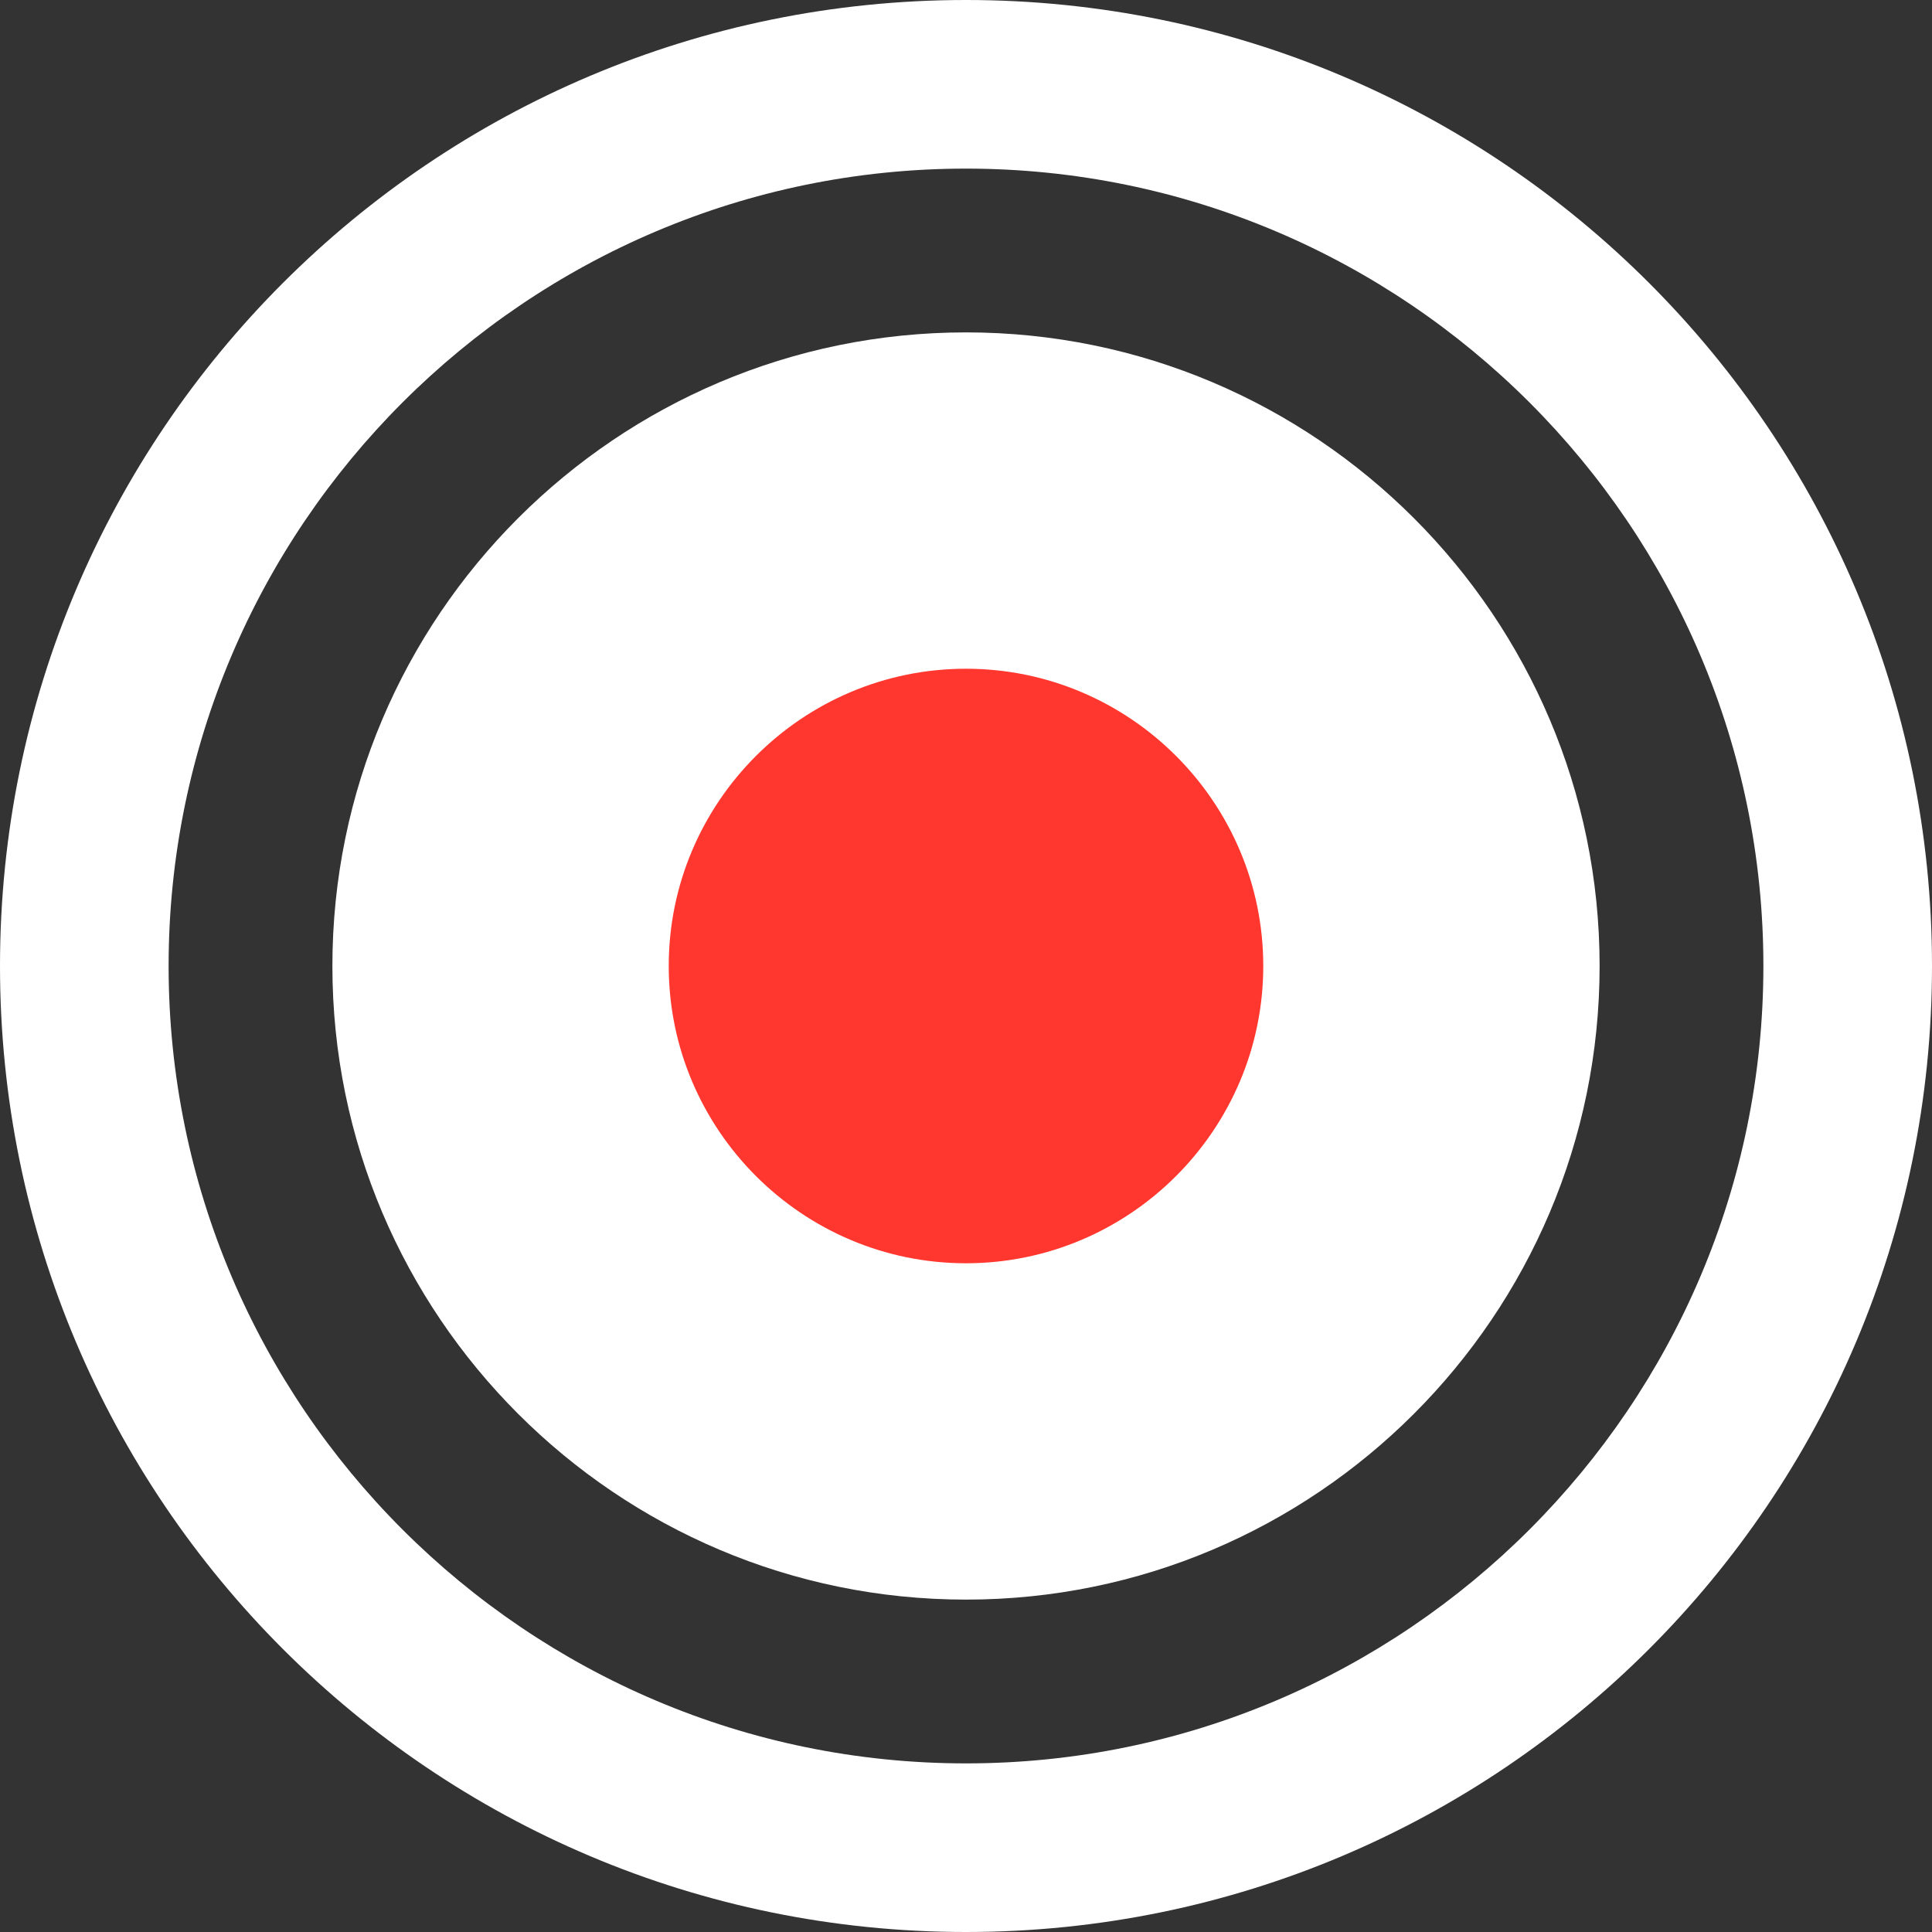
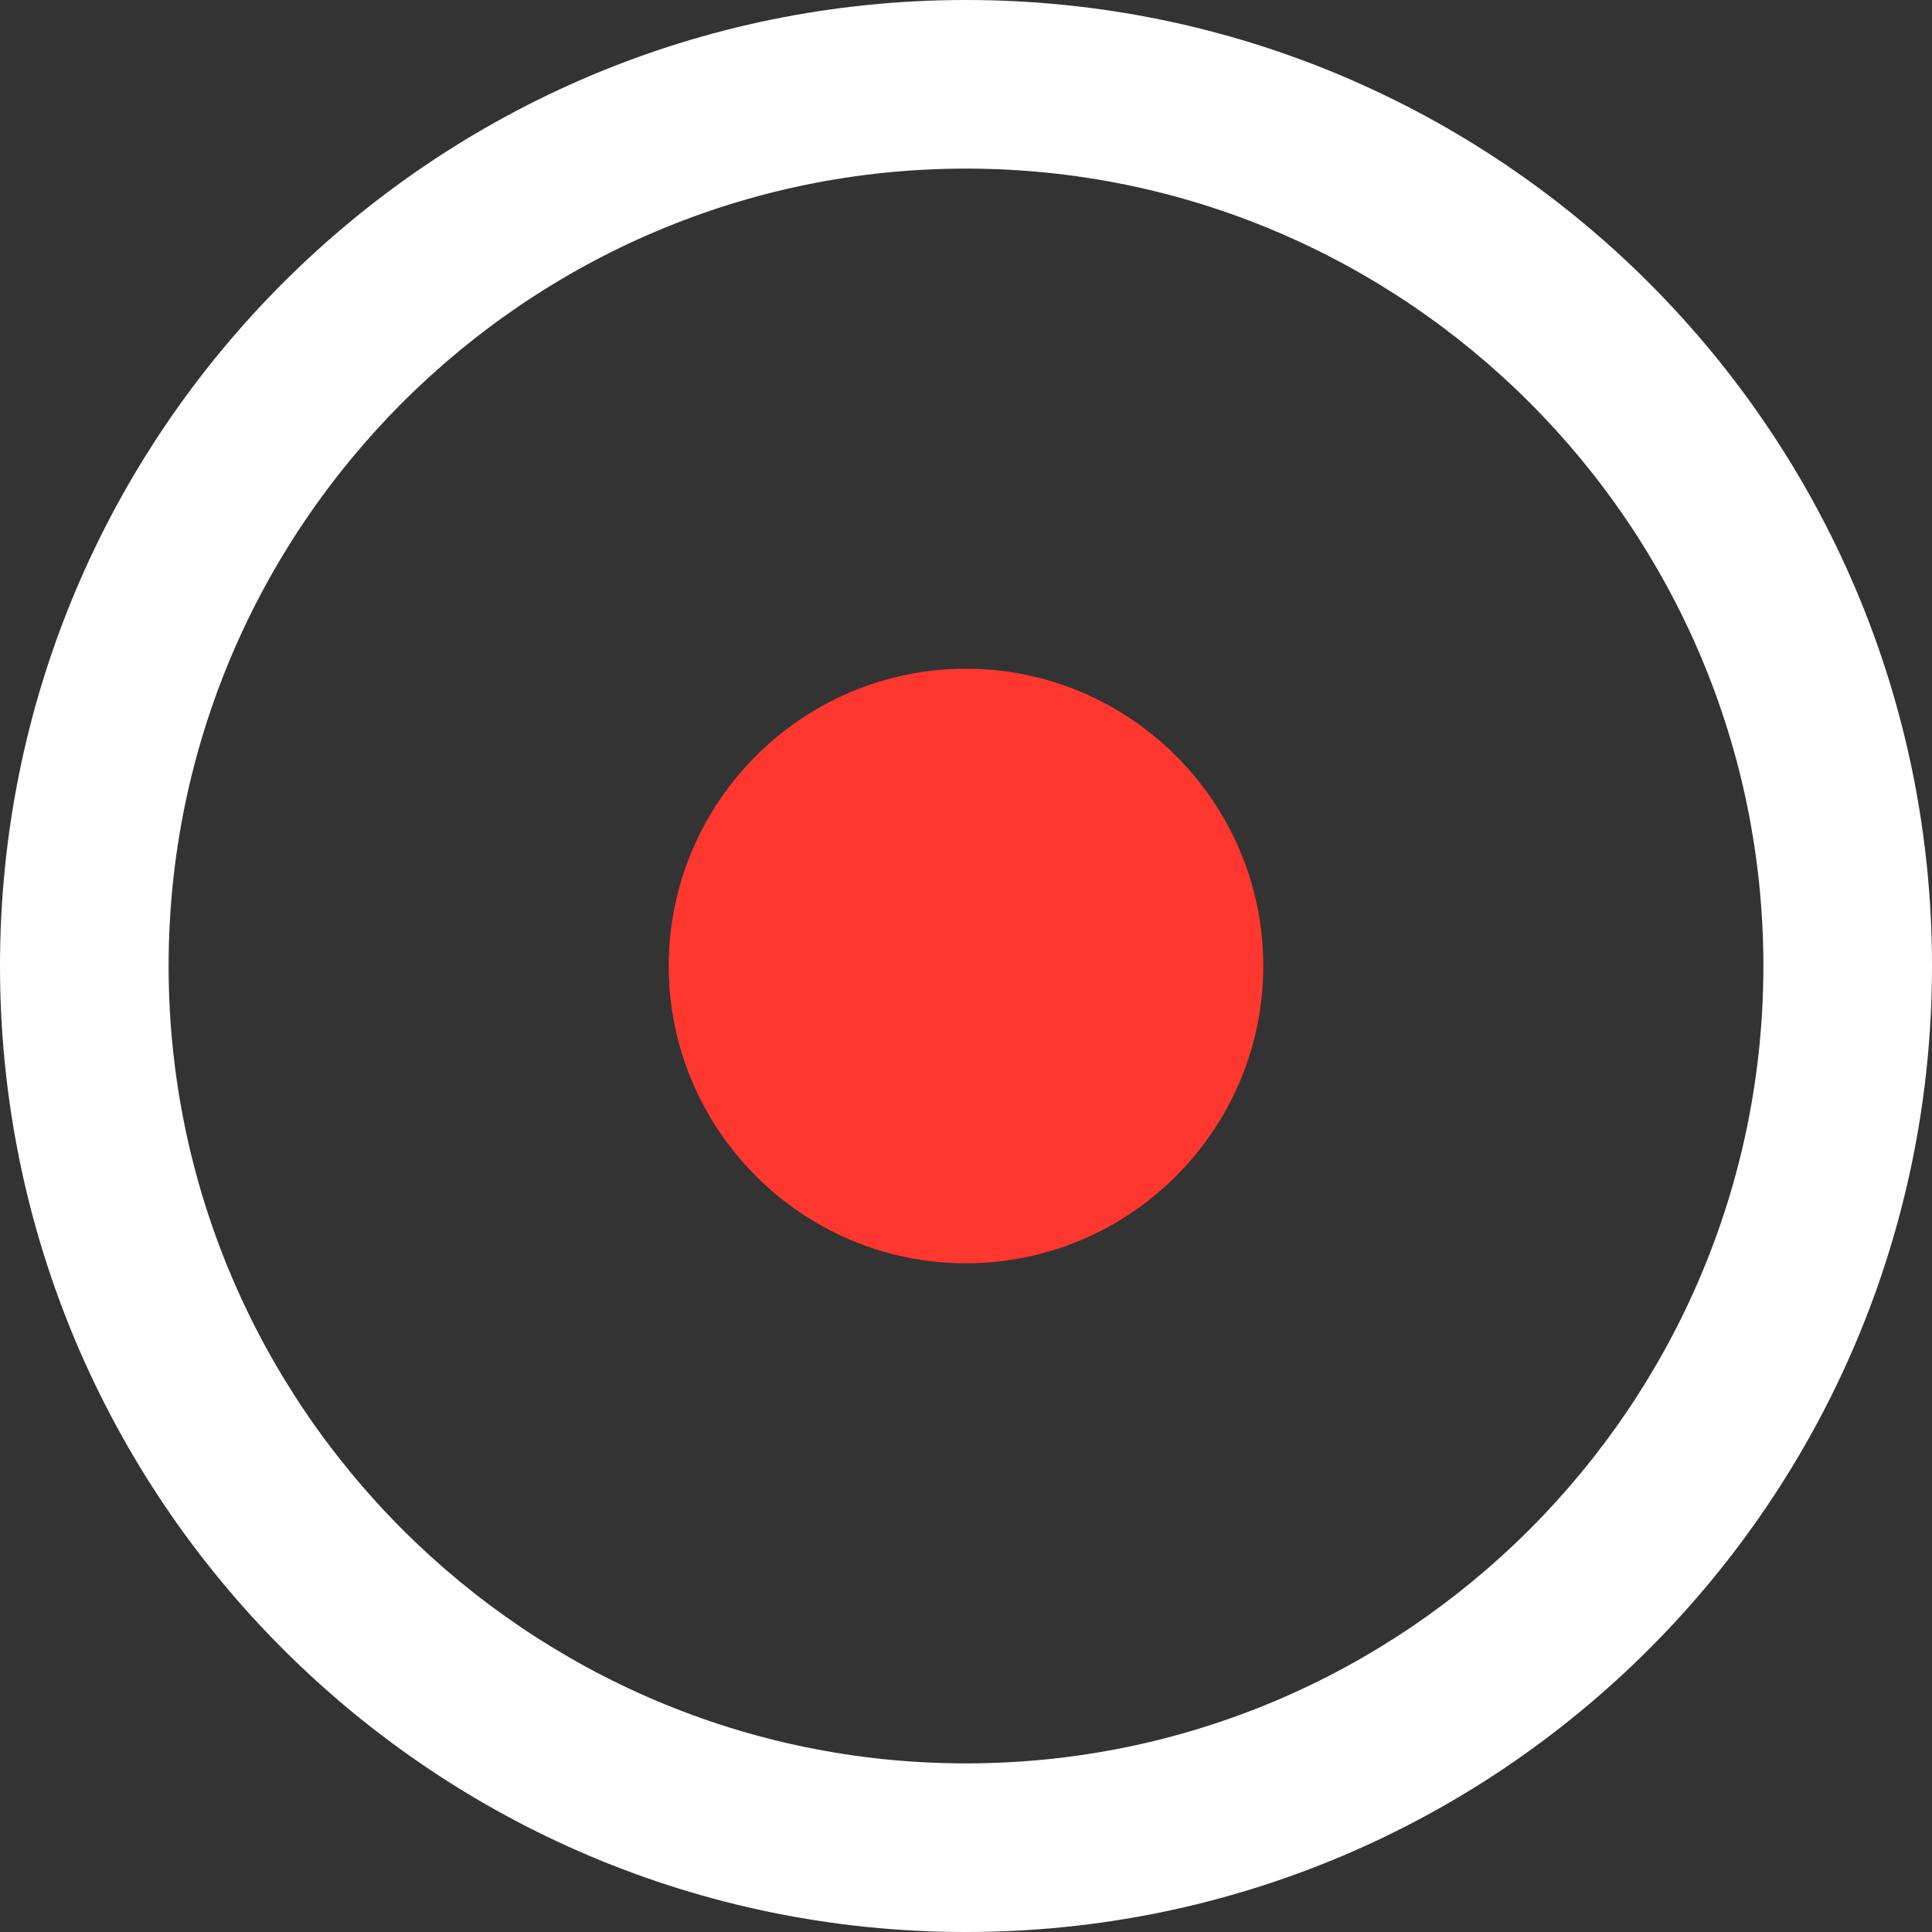
<svg xmlns="http://www.w3.org/2000/svg" id="Layer_2" viewBox="0 0 44 44">
  <rect x="0" y="0" width="44" height="44" fill="#333333" stroke="none" />
  <defs>
    <style>
      .cls-1 {
        fill: #ff372f;
      }

      .cls-2 {
        fill: #fff;
      }
    </style>
  </defs>
  <g id="Layer_1-2" data-name="Layer_1">
    <g>
      <path class="cls-2" d="M22,3.84c10.01,0,18.16,8.15,18.16,18.16s-8.15,18.16-18.16,18.16S3.84,32.01,3.84,22,11.99,3.84,22,3.84M22,0C9.85,0,0,9.85,0,22s9.85,22,22,22,22-9.85,22-22S34.15,0,22,0h0Z" />
-       <path class="cls-2" d="M22,7.57c7.96,0,14.43,6.47,14.43,14.43s-6.47,14.43-14.43,14.43-14.43-6.47-14.43-14.43,6.47-14.43,14.43-14.43" />
      <path class="cls-1" d="M22,15.23c3.73,0,6.77,3.04,6.77,6.77s-3.04,6.77-6.77,6.77-6.77-3.04-6.77-6.77,3.04-6.77,6.77-6.77" />
    </g>
  </g>
</svg>